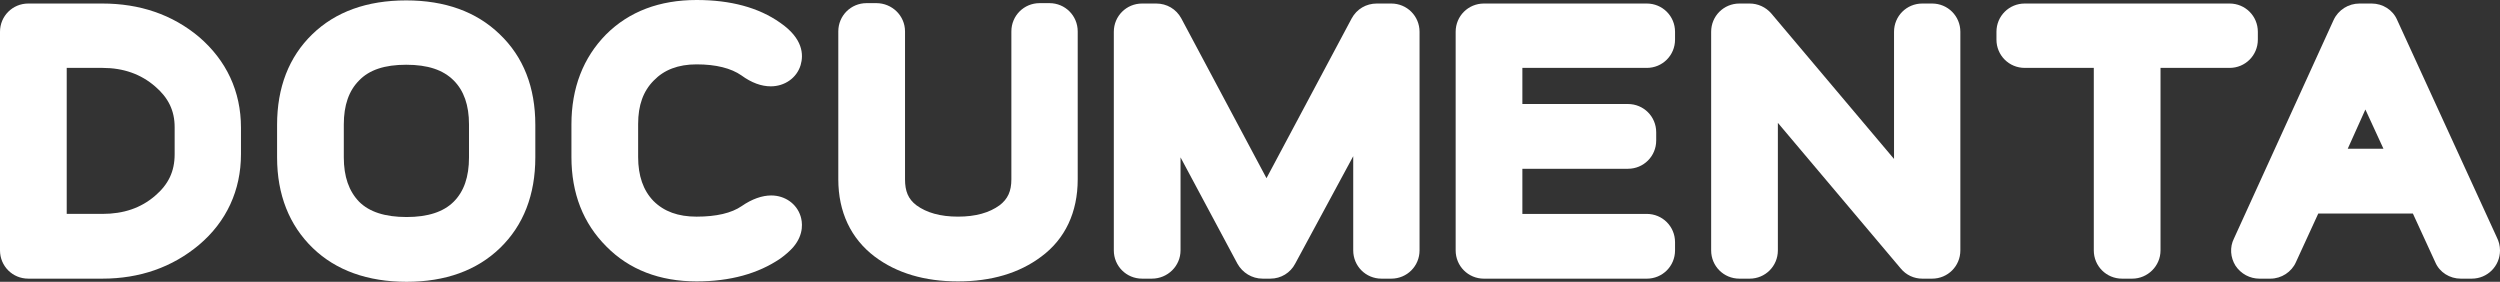
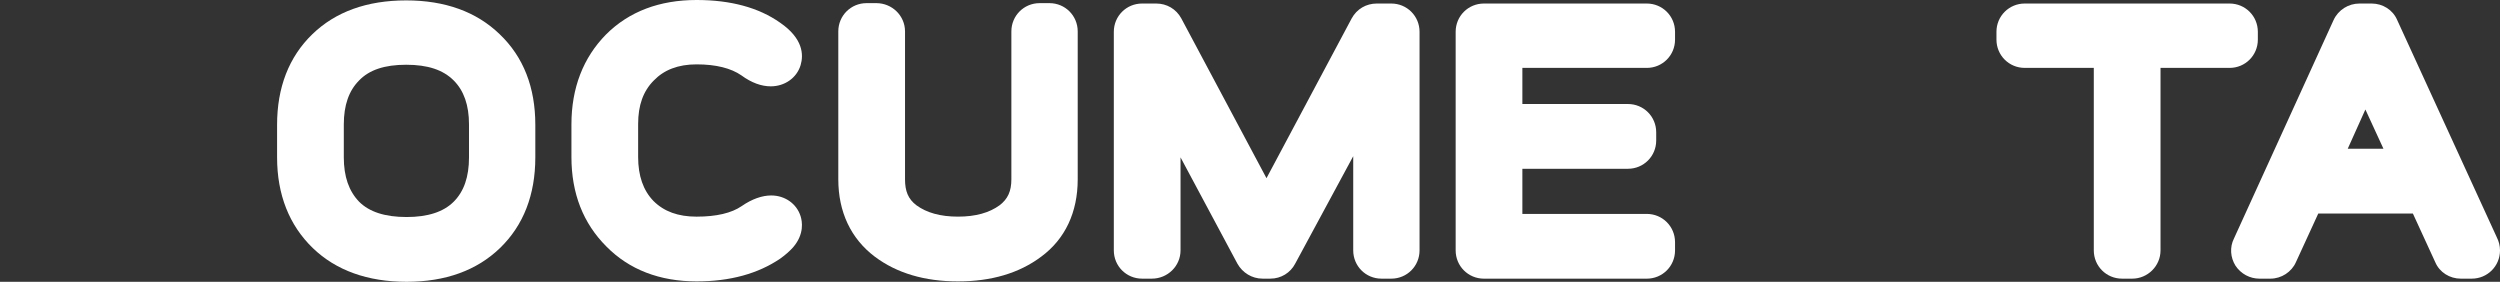
<svg xmlns="http://www.w3.org/2000/svg" version="1.1" id="Capa_1" x="0px" y="0px" width="328.029px" height="36.974px" viewBox="5.522 0 328.029 36.974" enable-background="new 5.522 0 328.029 36.974" xml:space="preserve">
  <rect x="5.522" y="0" width="328.029" height="36.974" fill="#333333" stroke="none" />
  <g>
-     <path fill="#FFFFFF" d="M5.522,32.855V4.171c0-2.06,1.648-3.708,3.708-3.708h9.732c4.892,0,9.167,1.442,12.668,4.378   c3.604,3.089,5.51,7.157,5.51,11.895v3.501c0,4.738-1.905,8.858-5.51,11.896c-3.502,2.935-7.776,4.428-12.668,4.428H9.23   C7.17,36.562,5.522,34.914,5.522,32.855z M28.438,16.685c0-2.164-0.824-3.862-2.575-5.356c-1.854-1.596-4.12-2.42-6.901-2.42   h-4.686v19.157h4.686c2.781,0,5.047-0.773,6.901-2.368c1.751-1.495,2.575-3.193,2.575-5.46V16.685z" />
    <path fill="#FFFFFF" d="M58.821,0.052c5.098,0,9.217,1.494,12.255,4.429c3.141,2.987,4.686,7.003,4.686,11.896v4.274   c0,4.893-1.545,8.909-4.635,11.896c-3.038,2.936-7.157,4.428-12.255,4.428c-5.099,0-9.27-1.492-12.308-4.428   c-3.09-2.987-4.686-7.004-4.686-11.896v-4.274c0-4.892,1.545-8.909,4.635-11.896C49.551,1.545,53.671,0.052,58.821,0.052z    M67.06,16.324c0-2.524-0.67-4.429-2.009-5.768c-1.391-1.39-3.398-2.06-6.23-2.06c-2.833,0-4.841,0.669-6.18,2.06   c-1.339,1.339-2.008,3.244-2.008,5.768v4.325c0,2.523,0.669,4.429,2.008,5.819c1.339,1.338,3.398,2.008,6.231,2.008   c2.781,0,4.841-0.67,6.179-2.008c1.339-1.339,2.009-3.244,2.009-5.819V16.324z" />
    <path fill="#FFFFFF" d="M85.084,32.34c-3.039-3.039-4.583-6.953-4.583-11.742v-4.273c0-4.789,1.545-8.754,4.532-11.793   C88.07,1.493,92.087,0,96.927,0c4.428,0,8.136,0.979,10.968,2.986c2.988,2.06,3.09,4.171,2.677,5.562   c-0.515,1.7-2.11,2.78-3.913,2.78c-1.236,0-2.523-0.463-3.863-1.441c-1.339-0.927-3.295-1.442-5.87-1.442   c-2.42,0-4.274,0.721-5.613,2.111c-1.391,1.391-2.06,3.244-2.06,5.717v4.325c0,2.473,0.669,4.378,2.008,5.768   c1.391,1.39,3.244,2.06,5.665,2.06c2.575,0,4.583-0.463,5.922-1.39c1.339-0.927,2.678-1.39,3.862-1.39   c1.802,0,3.347,1.08,3.861,2.729c0.207,0.67,0.517,2.316-0.979,4.068c-0.412,0.463-0.978,0.978-1.699,1.492   c-2.883,1.958-6.54,2.987-10.968,2.987C92.087,36.922,88.07,35.378,85.084,32.34z" />
    <path fill="#FFFFFF" d="M115.517,23.533V4.12c0-2.06,1.648-3.708,3.708-3.708h1.288c2.06,0,3.759,1.648,3.759,3.708v19.414   c0,1.545,0.411,2.575,1.492,3.398c1.34,0.979,3.142,1.493,5.459,1.493c2.318,0,4.119-0.514,5.46-1.493   c1.08-0.823,1.543-1.854,1.543-3.398V4.12c0-2.06,1.649-3.708,3.708-3.708h1.289c2.058,0,3.707,1.648,3.707,3.708v19.414   c0,4.325-1.649,7.827-4.79,10.145c-2.883,2.163-6.54,3.244-10.917,3.244c-4.376,0-8.033-1.081-10.916-3.244   C117.166,31.31,115.517,27.807,115.517,23.533z" />
    <path fill="#FFFFFF" d="M151.668,32.855V4.171c0-2.06,1.648-3.708,3.708-3.708h1.854c1.391,0,2.627,0.721,3.296,1.958L171.7,23.379   l11.175-20.958c0.669-1.236,1.905-1.958,3.296-1.958h1.904c2.06,0,3.708,1.648,3.708,3.708v28.684c0,2.06-1.648,3.707-3.708,3.707   h-1.287c-2.06,0-3.707-1.647-3.707-3.707V20.495l-7.621,14.11c-0.619,1.185-1.854,1.956-3.244,1.956h-1.03   c-1.391,0-2.627-0.771-3.296-1.956l-7.468-13.956v12.205c0,2.06-1.698,3.707-3.759,3.707h-1.287   C153.316,36.562,151.668,34.914,151.668,32.855z" />
    <path fill="#FFFFFF" d="M196.521,32.855V4.171c0-2.06,1.647-3.708,3.708-3.708h21.37c2.06,0,3.708,1.648,3.708,3.708v1.03   c0,2.06-1.648,3.708-3.708,3.708h-16.324v4.738h13.853c2.06,0,3.707,1.648,3.707,3.708v1.082c0,2.06-1.647,3.708-3.707,3.708   h-13.853v5.923h16.324c2.06,0,3.708,1.647,3.708,3.707v1.082c0,2.06-1.648,3.707-3.708,3.707h-21.37   C198.169,36.562,196.521,34.914,196.521,32.855z" />
-     <path fill="#FFFFFF" d="M237.923,1.751l16.118,19.104V4.171c0-2.06,1.648-3.708,3.708-3.708h1.287c2.06,0,3.708,1.648,3.708,3.708   v28.684c0,2.06-1.648,3.707-3.708,3.707h-1.287c-1.081,0-2.111-0.463-2.832-1.339l-16.118-19.104v16.736   c0,2.06-1.647,3.707-3.707,3.707h-1.339c-2.062,0-3.708-1.647-3.708-3.707V4.171c0-2.06,1.646-3.708,3.708-3.708h1.339   C236.172,0.463,237.202,0.927,237.923,1.751z" />
    <path fill="#FFFFFF" d="M271.19,0.463h26.88c2.06,0,3.707,1.648,3.707,3.708v1.03c0,2.06-1.647,3.708-3.707,3.708h-9.063v23.946   c0,2.06-1.699,3.707-3.709,3.707h-1.339c-2.06,0-3.707-1.647-3.707-3.707V8.908h-9.063c-2.06,0-3.709-1.648-3.709-3.708v-1.03   C267.481,2.111,269.131,0.463,271.19,0.463z" />
    <path fill="#FFFFFF" d="M333.139,31.154c0.258,0.517,0.412,1.083,0.412,1.701c0,2.06-1.648,3.707-3.708,3.707h-1.441   c-1.442,0-2.781-0.823-3.348-2.163l-2.936-6.385h-12.411l-2.934,6.385c-0.567,1.288-1.905,2.163-3.348,2.163h-1.442   c-1.235,0-2.421-0.617-3.141-1.699c-0.671-1.082-0.773-2.42-0.206-3.553l13.08-28.684c0.617-1.339,1.956-2.163,3.398-2.163h1.597   c1.441,0,2.779,0.824,3.347,2.163L333.139,31.154z M318.258,19.517l-2.37-5.15l-2.316,5.15H318.258z" />
  </g>
</svg>